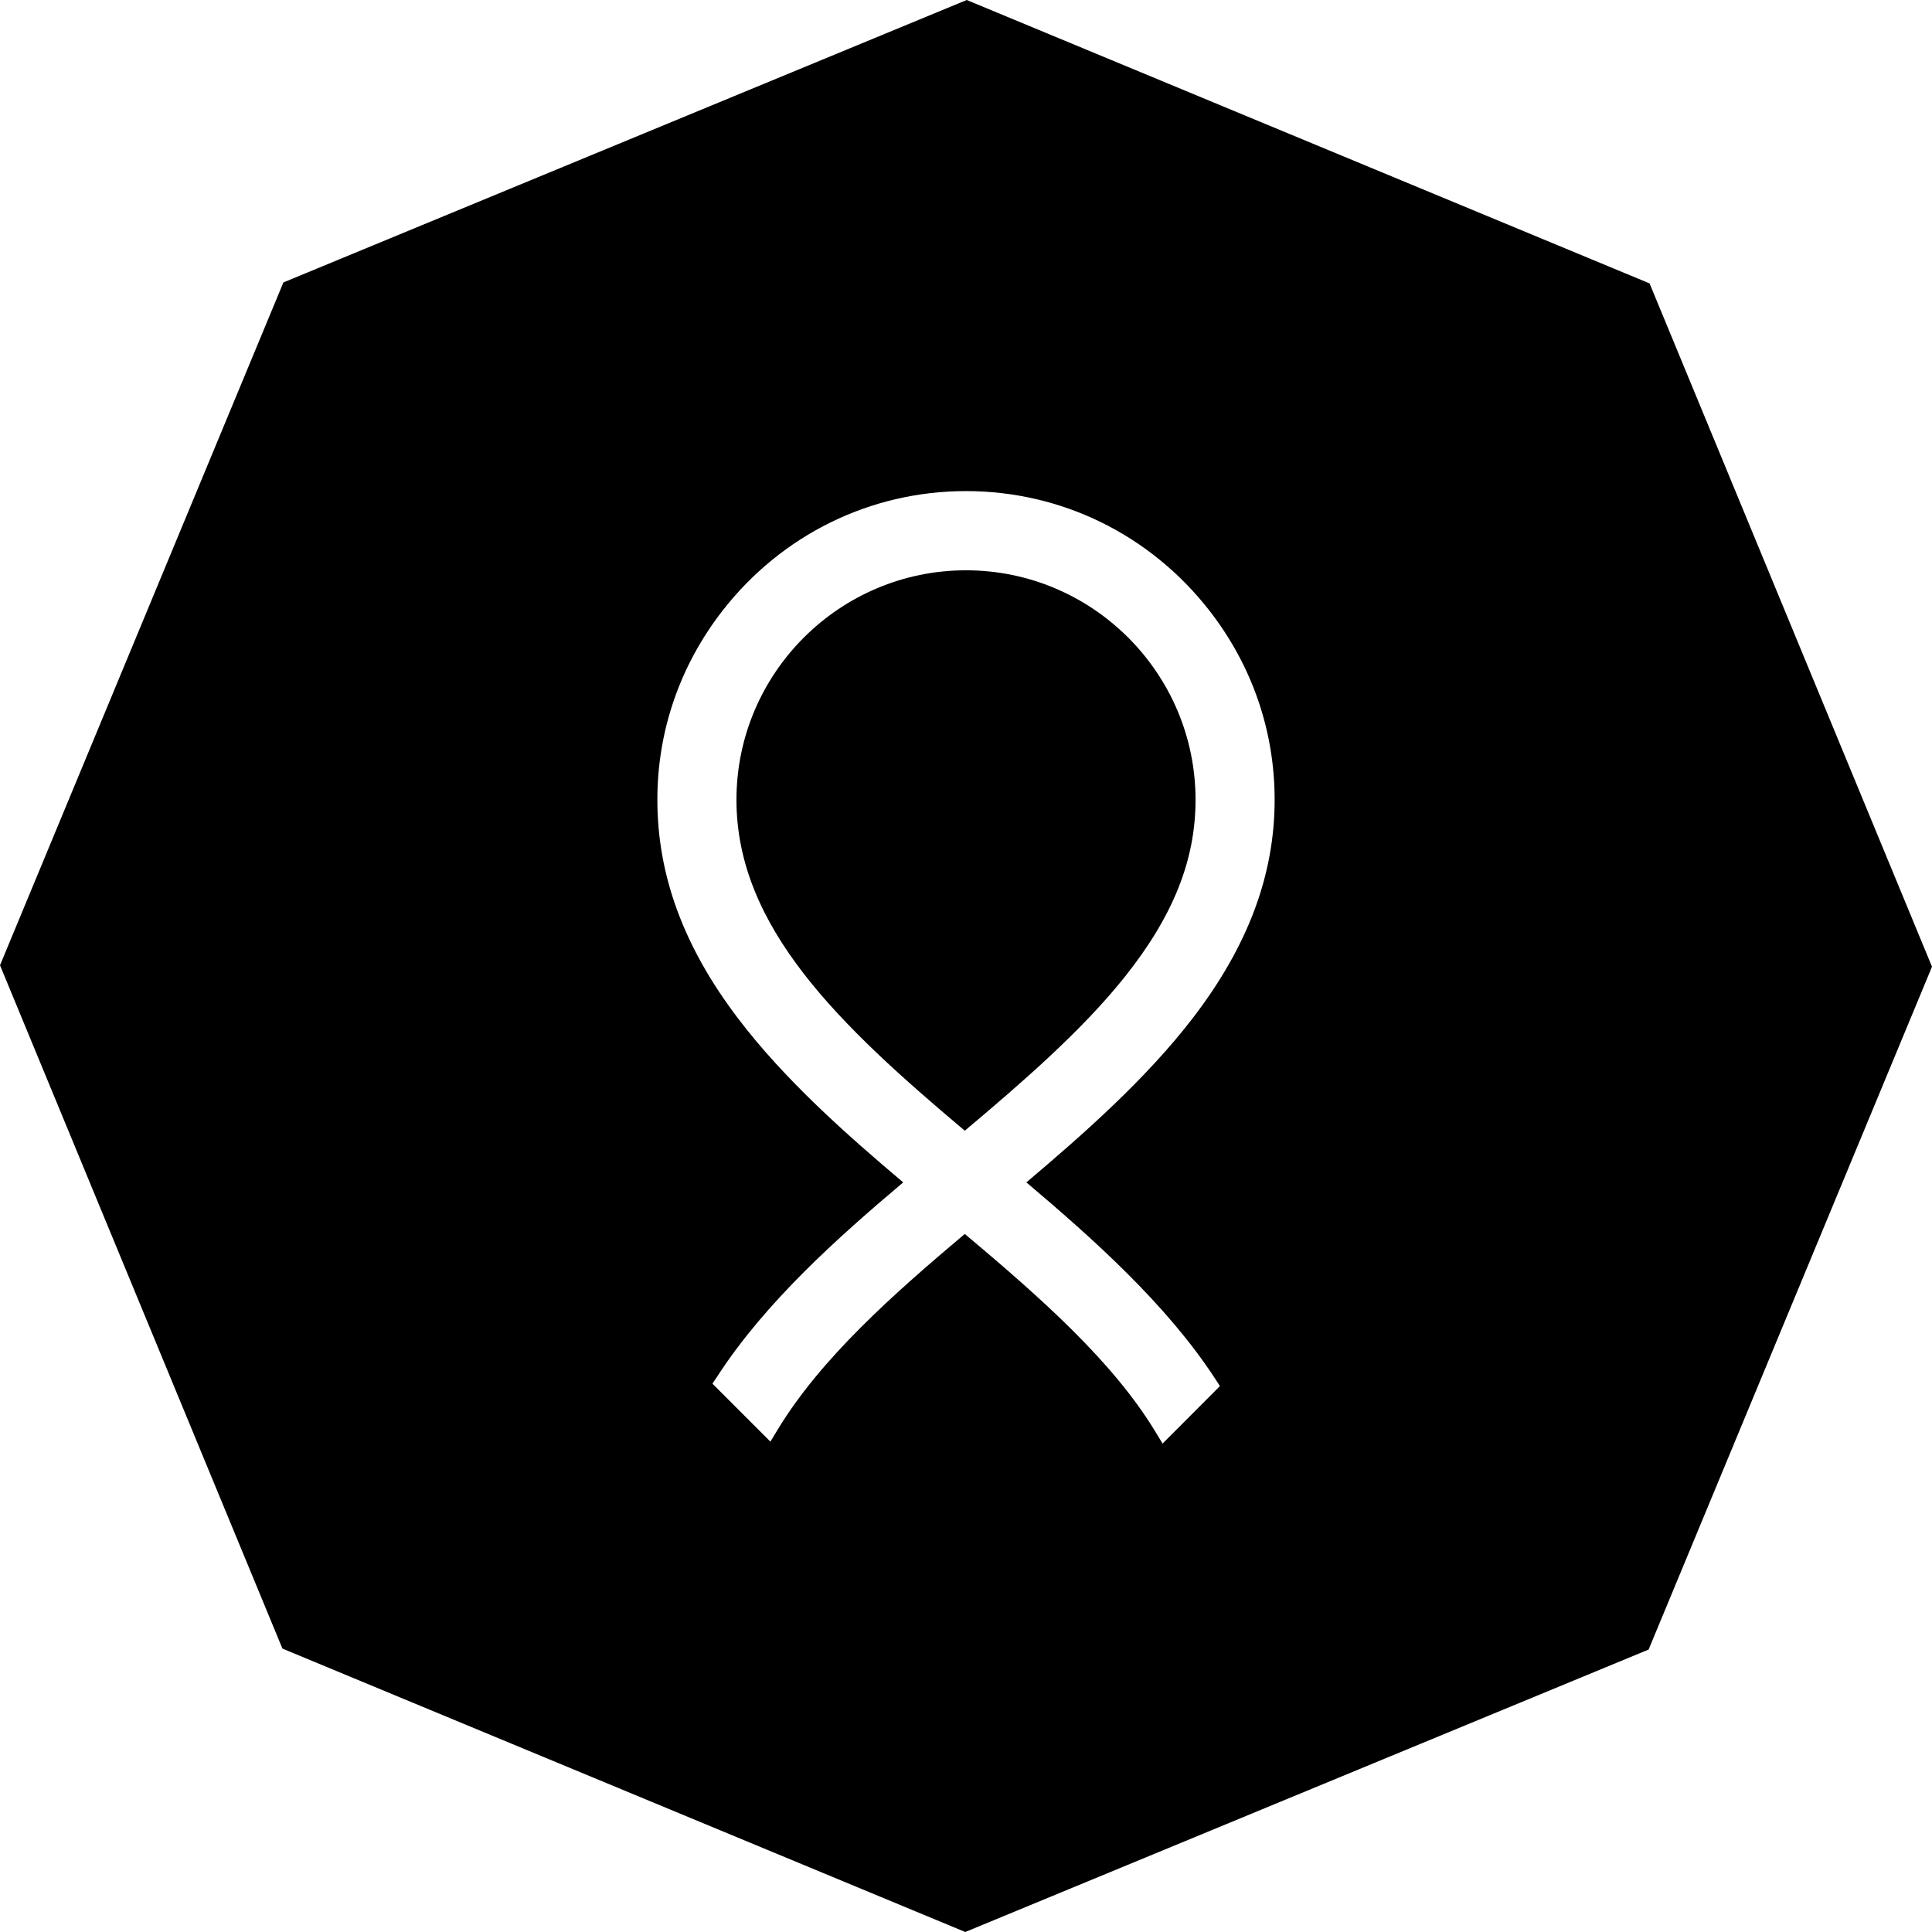
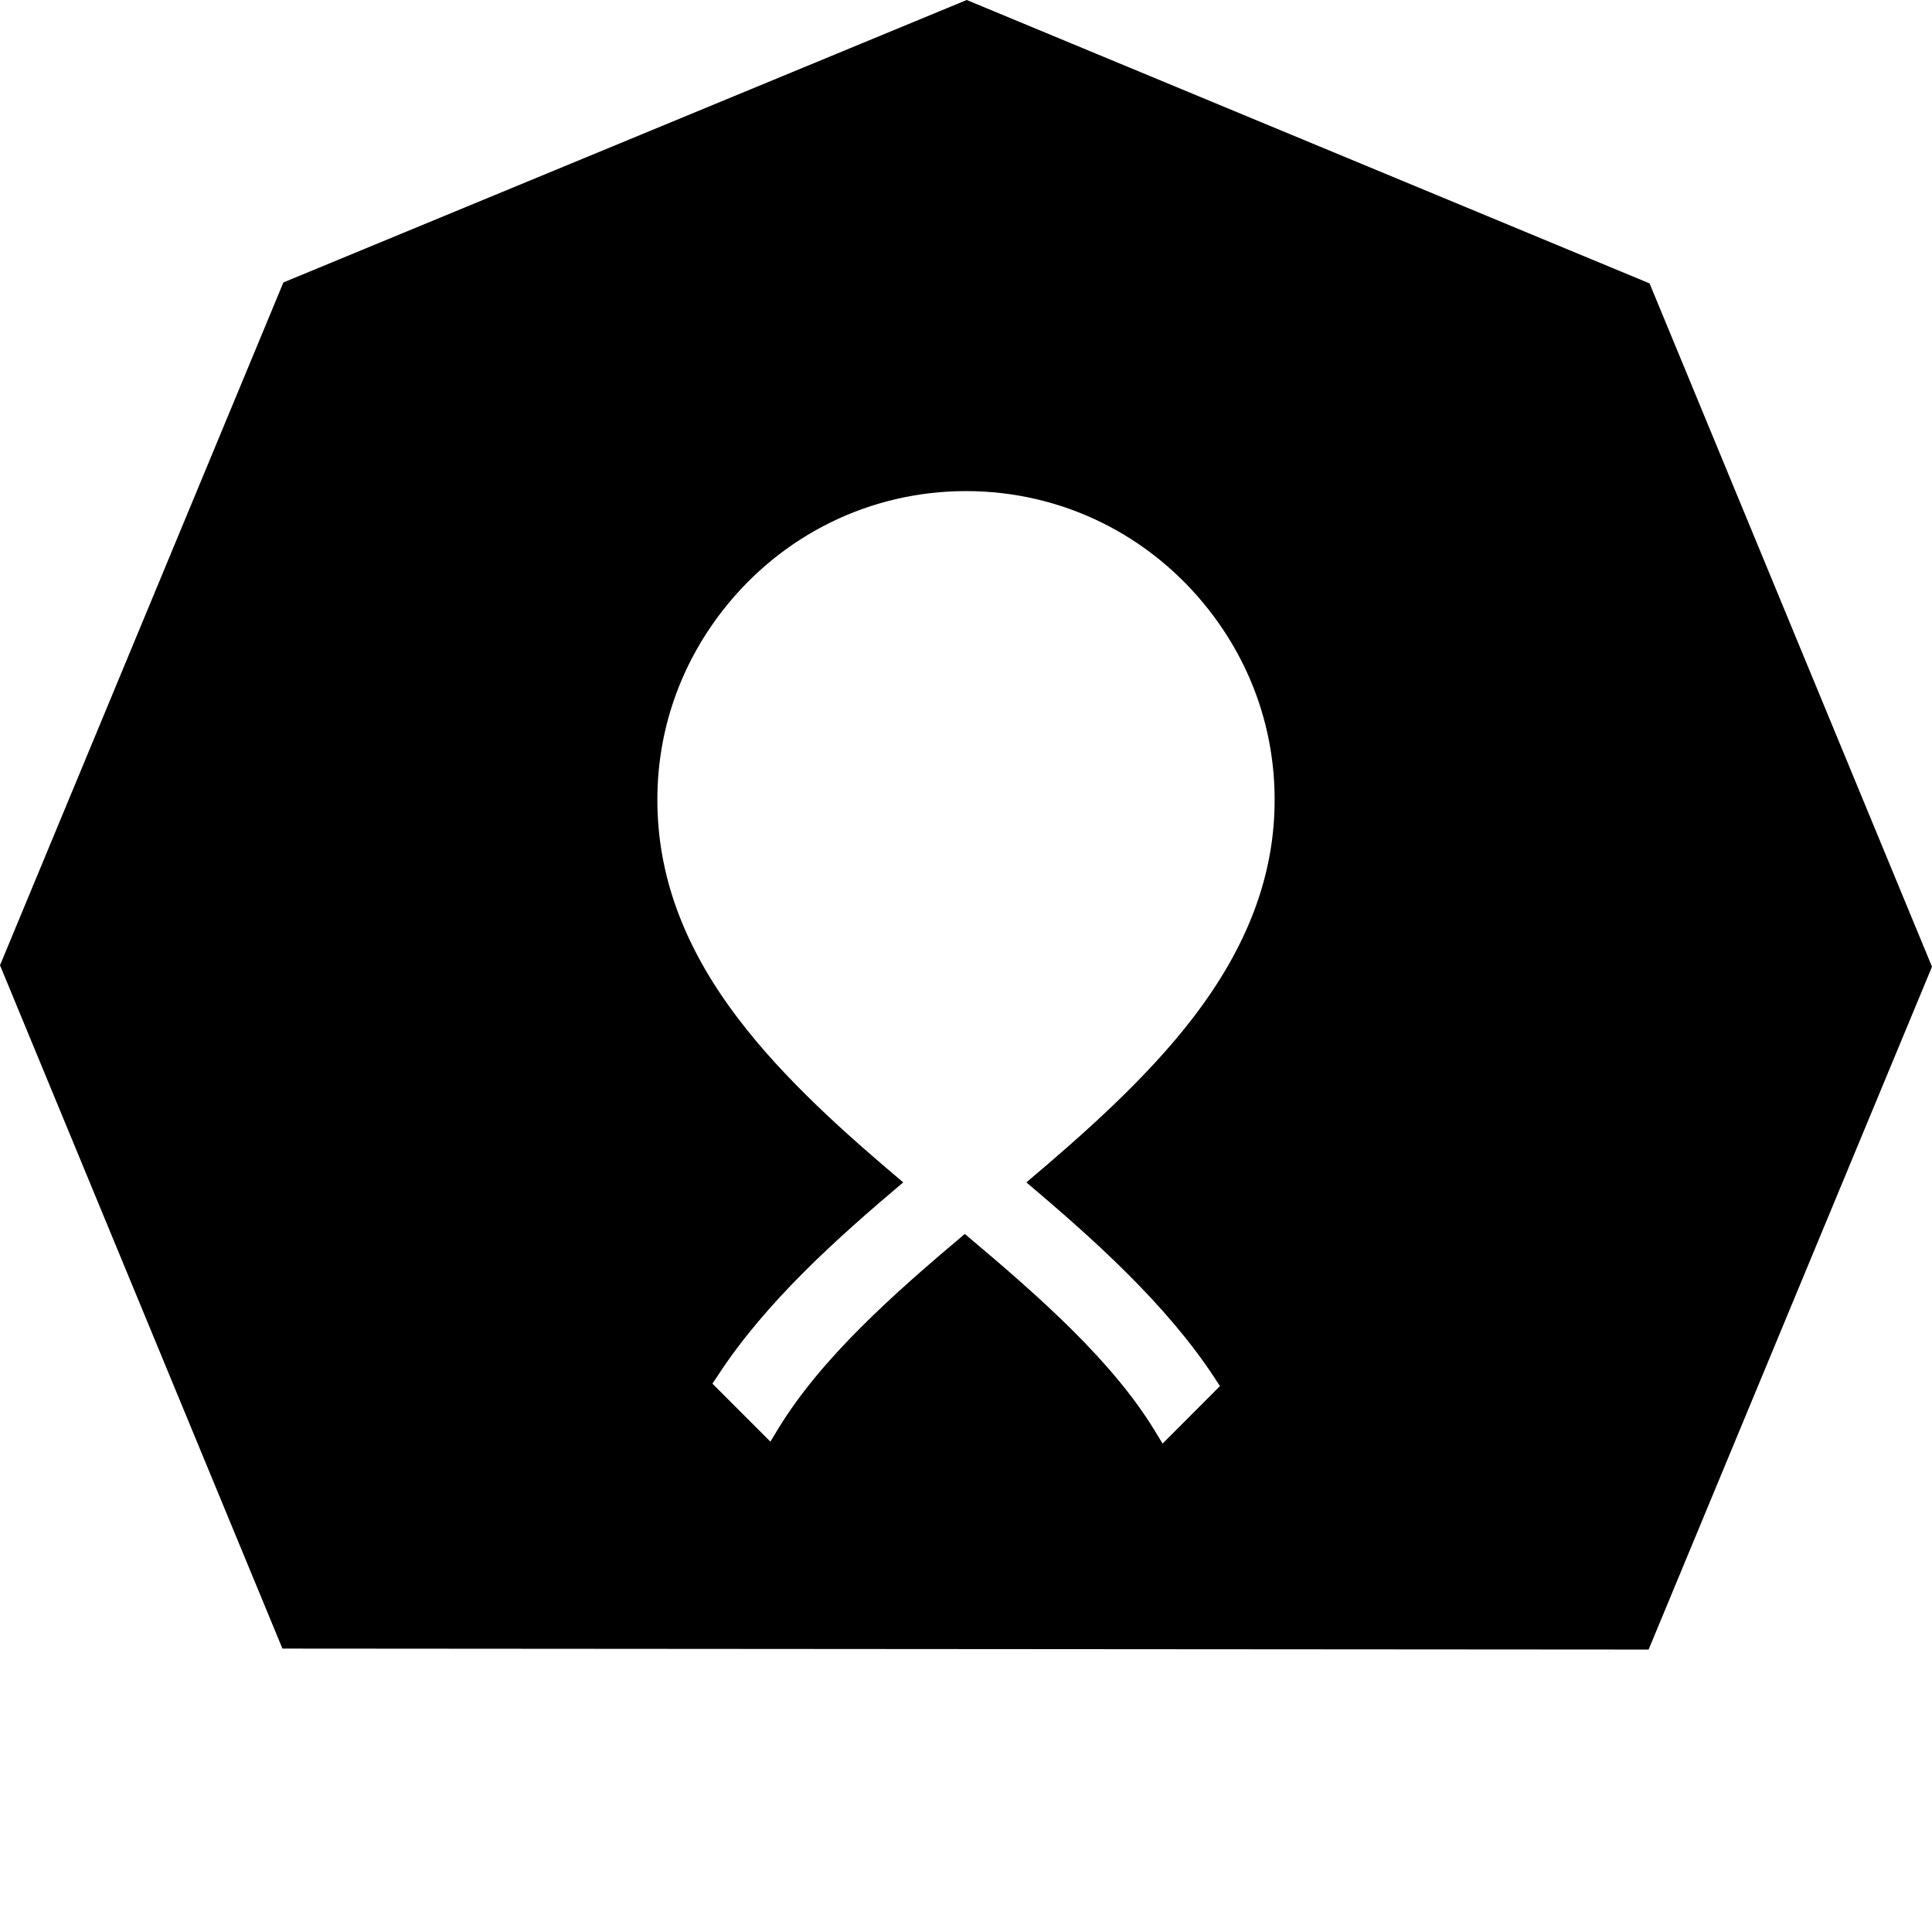
<svg xmlns="http://www.w3.org/2000/svg" version="1.1" viewBox="0 0 16 16" height="16px" width="16px">
  <title>Paper Collective</title>
  <g fill-rule="evenodd" fill="none" stroke-width="1" stroke="none" id="svg">
    <g fill-rule="nonzero" fill="#000000" id="PC_icon_solid">
-       <path id="Path" d="M8,4.723 C6.952,4.723 6.099,5.576 6.099,6.624 C6.099,7.68 6.953,8.491 7.99,9.364 C8.468,8.962 8.962,8.533 9.315,8.09 C9.715,7.588 9.901,7.123 9.901,6.624 C9.901,5.576 9.048,4.723 8,4.723 Z" />
-       <path id="Shape" d="M13.661,2.347 L8.006,0 L2.347,2.339 L0,7.994 L2.339,13.653 L7.994,16 L13.653,13.661 L16,8.006 L13.661,2.347 Z M10.062,11.416 L10.103,11.479 L9.628,11.955 L9.566,11.853 C9.215,11.275 8.621,10.749 7.99,10.219 C7.401,10.715 6.799,11.248 6.442,11.837 L6.38,11.939 L5.9,11.459 L5.942,11.396 C6.342,10.78 6.942,10.246 7.48,9.792 C7.018,9.402 6.498,8.944 6.109,8.43 C5.661,7.839 5.444,7.248 5.444,6.623 C5.444,6.053 5.631,5.511 5.984,5.057 C6.474,4.428 7.209,4.067 8,4.067 C8.791,4.067 9.526,4.428 10.016,5.057 C10.369,5.511 10.556,6.053 10.556,6.623 C10.556,7.244 10.336,7.833 9.883,8.425 C9.493,8.935 8.967,9.397 8.5,9.792 C9.048,10.255 9.66,10.8 10.062,11.416 Z" />
+       <path id="Shape" d="M13.661,2.347 L8.006,0 L2.347,2.339 L0,7.994 L2.339,13.653 L13.653,13.661 L16,8.006 L13.661,2.347 Z M10.062,11.416 L10.103,11.479 L9.628,11.955 L9.566,11.853 C9.215,11.275 8.621,10.749 7.99,10.219 C7.401,10.715 6.799,11.248 6.442,11.837 L6.38,11.939 L5.9,11.459 L5.942,11.396 C6.342,10.78 6.942,10.246 7.48,9.792 C7.018,9.402 6.498,8.944 6.109,8.43 C5.661,7.839 5.444,7.248 5.444,6.623 C5.444,6.053 5.631,5.511 5.984,5.057 C6.474,4.428 7.209,4.067 8,4.067 C8.791,4.067 9.526,4.428 10.016,5.057 C10.369,5.511 10.556,6.053 10.556,6.623 C10.556,7.244 10.336,7.833 9.883,8.425 C9.493,8.935 8.967,9.397 8.5,9.792 C9.048,10.255 9.66,10.8 10.062,11.416 Z" />
    </g>
  </g>
</svg>